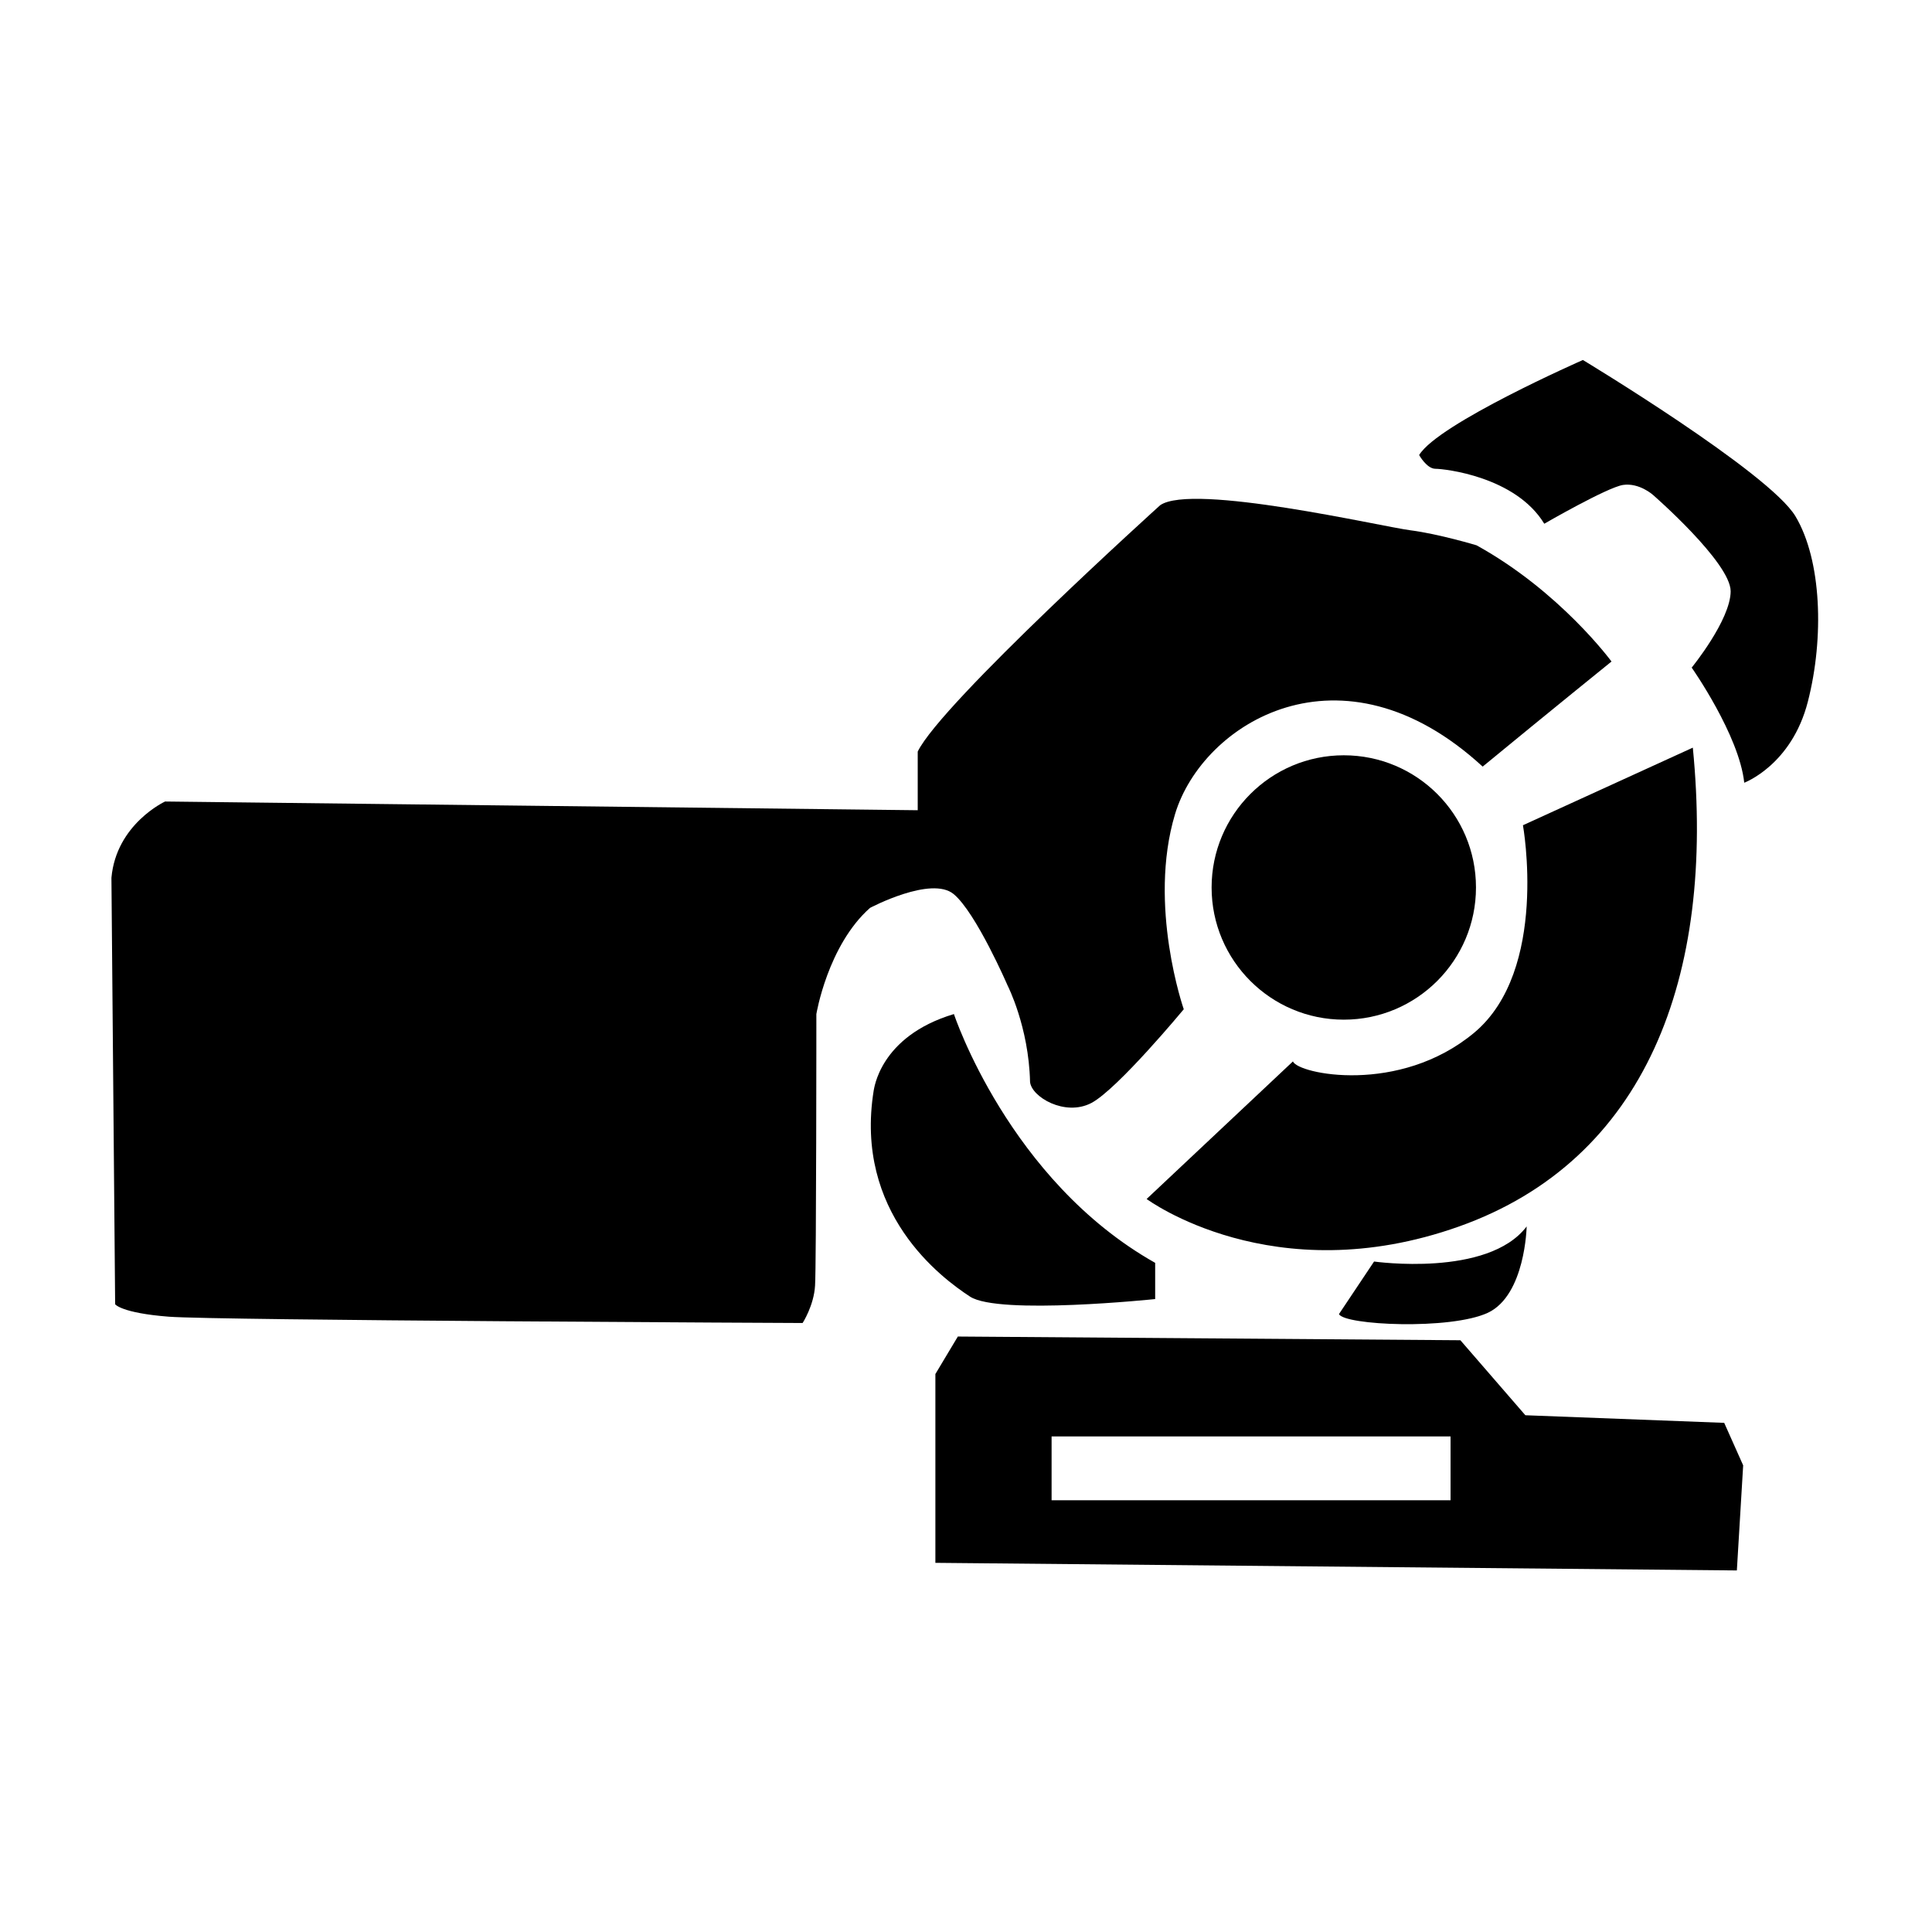
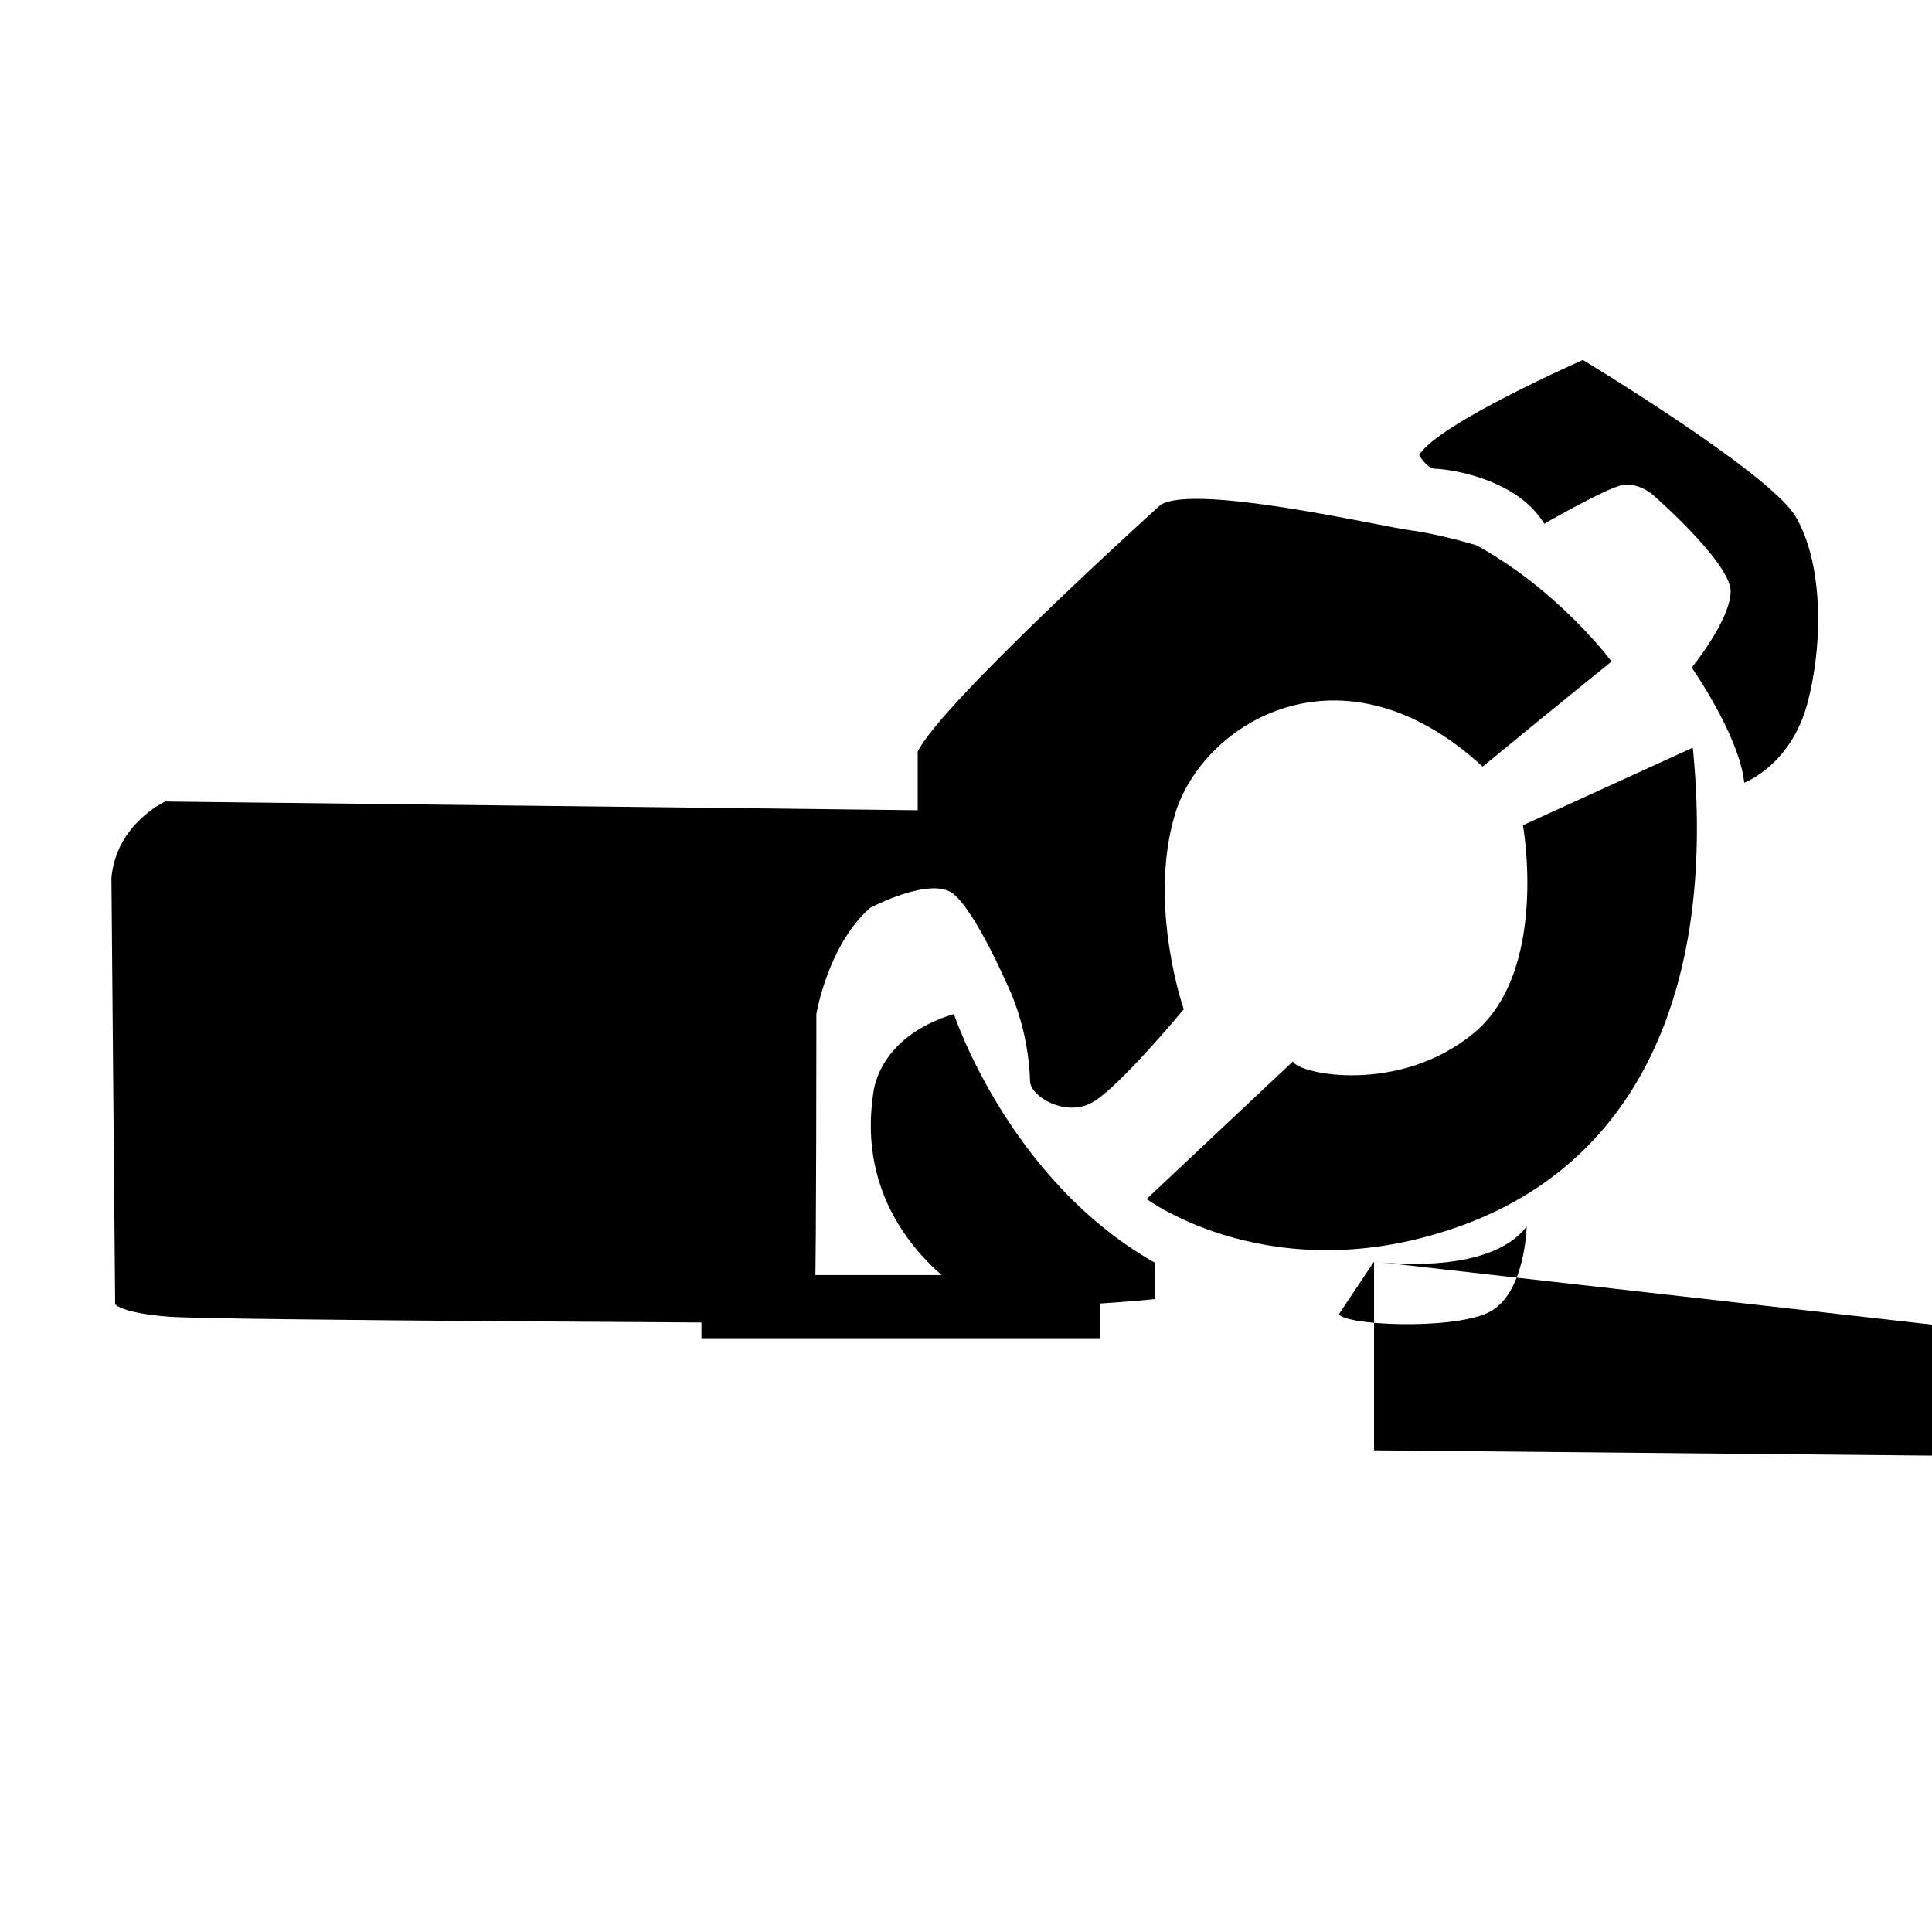
<svg xmlns="http://www.w3.org/2000/svg" fill="#000000" width="800px" height="800px" version="1.1" viewBox="144 144 512 512">
  <g>
    <path d="m387.21 358.72-199.46-2.312s-12.941 5.953-14.219 20.223l0.984 113.01s1.625 2.312 14.219 3.297 167.97 1.672 167.97 1.672 3-4.625 3.297-9.938c0.344-5.312 0.344-71.93 0.344-71.93s3-18.203 14.219-28.141c0 0 16.234-8.609 22.188-3.641s14.27 24.207 14.27 24.207 5.609 10.922 5.953 25.535c0.344 3.984 9.25 9.25 16.234 5.609 6.938-3.641 24.5-24.848 24.5-24.848s-9.594-27.504-2.312-51.711c7.281-24.156 44.082-47.035 81.523-12.594 18.547-15.254 34.145-27.848 34.145-27.848s-13.578-18.547-35.77-30.801c0 0-9.938-3-17.562-3.984s-57.664-12.594-66.273-6.641c0 0-57.957 52.348-64.254 65.289v15.547z" />
-     <path d="m396.8 412.74s14.562 44.082 53.332 65.93v9.594s-41.426 4.328-49.051-0.641c-7.629-4.969-30.801-22.191-25.535-54.664 0.098-0.051 1.379-14.27 21.254-20.223zm89.84 12.547-38.77 36.457s33.457 24.848 82.805 7.281c49.348-17.562 67.945-65.93 61.941-126.89l-45.02 20.562s6.938 38.426-12.941 55.004c-19.875 16.531-46.691 10.922-48.02 7.578zm105.68-104.36s12.594 17.91 13.922 30.504c0 0 12.594-4.676 16.875-21.551 4.328-16.875 3.641-37.441-3.297-49.051-6.938-11.609-56.336-41.426-56.336-41.426s-38.426 16.875-43.395 25.191c0 0 2.016 3.641 4.328 3.641s21.207 2.016 28.832 14.562c0 0 16.582-9.594 20.859-10.281 4.328-0.641 7.969 2.656 7.969 2.656s20.566 17.91 20.566 25.535c-0.051 7.625-10.332 20.223-10.332 20.223zm-84.18 157.39s30.16 4.281 40.441-9.297c0 0-0.344 18.203-10.281 22.879-9.938 4.625-38.129 3.297-39.457 0.344l9.297-13.922zm92.793 42.754-52.695-2.016-17.219-19.875-133.18-0.984-5.953 9.938v50.035l212.4 2.016 1.672-27.848zm-72.57 20.516-105.68 0.004v-16.926h105.73v16.926h-0.051z" />
-     <path d="m535.15 379.19c0 19.336-15.695 35.031-35.031 35.031-19.336 0-35.031-15.695-35.031-35.031s15.695-35.031 35.031-35.031c19.336 0 35.031 15.645 35.031 35.031z" />
+     <path d="m396.8 412.74s14.562 44.082 53.332 65.93v9.594s-41.426 4.328-49.051-0.641c-7.629-4.969-30.801-22.191-25.535-54.664 0.098-0.051 1.379-14.27 21.254-20.223zm89.84 12.547-38.77 36.457s33.457 24.848 82.805 7.281c49.348-17.562 67.945-65.93 61.941-126.89l-45.02 20.562s6.938 38.426-12.941 55.004c-19.875 16.531-46.691 10.922-48.02 7.578zm105.68-104.36s12.594 17.91 13.922 30.504c0 0 12.594-4.676 16.875-21.551 4.328-16.875 3.641-37.441-3.297-49.051-6.938-11.609-56.336-41.426-56.336-41.426s-38.426 16.875-43.395 25.191c0 0 2.016 3.641 4.328 3.641s21.207 2.016 28.832 14.562c0 0 16.582-9.594 20.859-10.281 4.328-0.641 7.969 2.656 7.969 2.656s20.566 17.91 20.566 25.535c-0.051 7.625-10.332 20.223-10.332 20.223zm-84.18 157.39s30.16 4.281 40.441-9.297c0 0-0.344 18.203-10.281 22.879-9.938 4.625-38.129 3.297-39.457 0.344l9.297-13.922zv50.035l212.4 2.016 1.672-27.848zm-72.57 20.516-105.68 0.004v-16.926h105.73v16.926h-0.051z" />
  </g>
</svg>